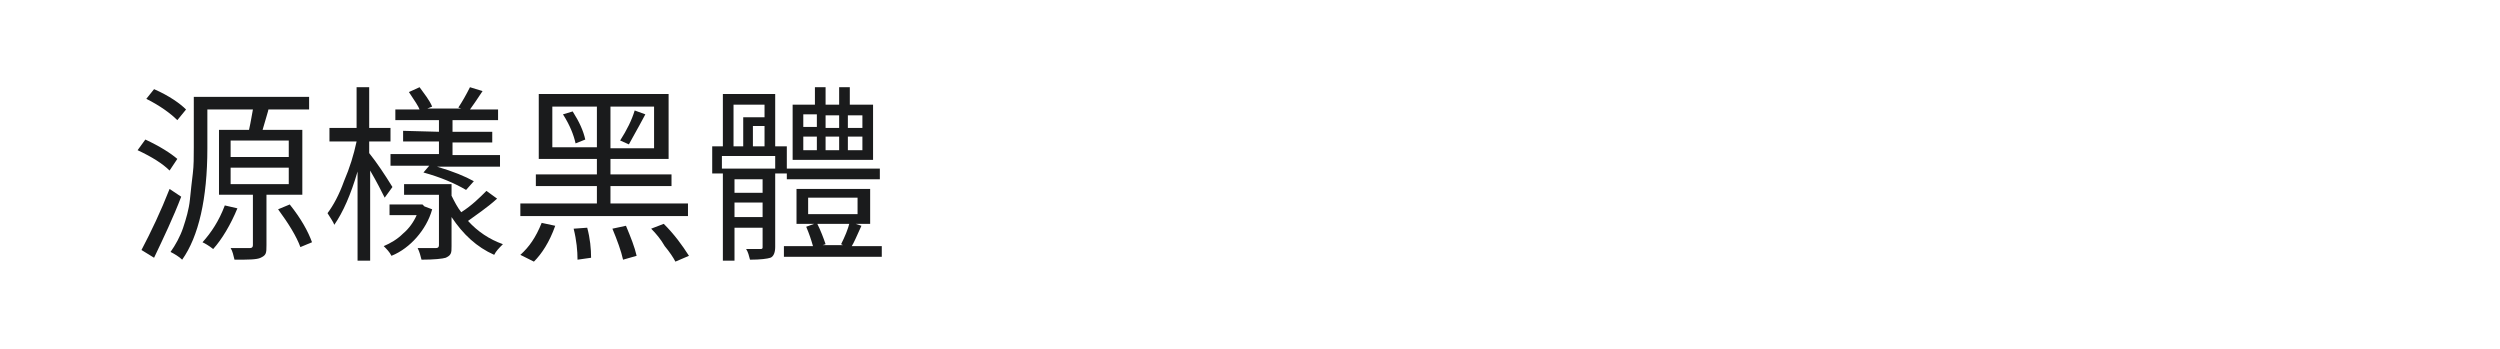
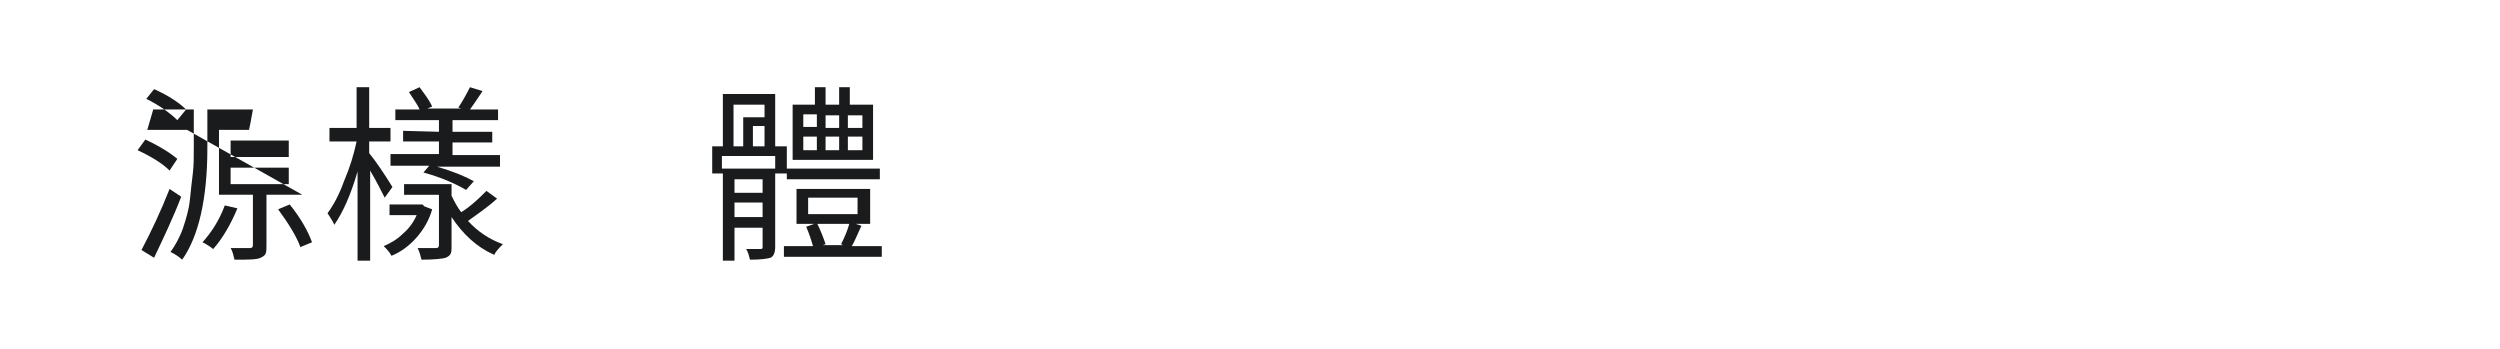
<svg xmlns="http://www.w3.org/2000/svg" version="1.1" id="图层_1" x="0px" y="0px" width="258px" height="36px" viewBox="0 0 258 36" style="enable-background:new 0 0 258 36;" xml:space="preserve">
  <style type="text/css">
	.st0{fill:#1A1B1C;}
</style>
  <g>
-     <path class="st0" d="M18.3,16.4l-0.8,1.2c-0.7-0.7-1.8-1.4-3.3-2.1l0.8-1.1C16.5,15.1,17.6,15.8,18.3,16.4z M17.5,19.5l1.2,0.8   c-0.8,2.1-1.8,4.2-2.8,6.3l-1.3-0.8C15.6,23.9,16.6,21.8,17.5,19.5z M19.2,11.3l-0.9,1.1c-0.7-0.7-1.8-1.5-3.2-2.2l0.8-1   C17.5,9.9,18.6,10.7,19.2,11.3z M31.2,20.1h-3.7v5.2c0,0.4,0,0.7-0.1,0.9c-0.1,0.2-0.3,0.3-0.5,0.4c-0.4,0.2-1.3,0.2-2.7,0.2   c-0.1-0.4-0.2-0.9-0.4-1.2c0.3,0,1,0,2,0c0.2,0,0.3-0.1,0.3-0.3v-5.2h-3.5v-6.7h3.1c0.2-0.9,0.3-1.6,0.4-2.1h-4.7v4   c0,5.2-0.9,9.1-2.6,11.5c-0.3-0.3-0.8-0.6-1.2-0.8c0.5-0.7,1-1.6,1.3-2.5c0.3-0.9,0.6-1.9,0.7-2.9c0.1-1,0.2-1.9,0.3-2.7   c0.1-0.8,0.1-1.7,0.1-2.7V10h11.9v1.3h-4.3l0.1,0c0,0.1-0.2,0.7-0.6,2.1h4.1L31.2,20.1L31.2,20.1L31.2,20.1z M23.2,21.2l1.3,0.3   c-0.7,1.7-1.6,3.2-2.5,4.2c-0.5-0.4-0.9-0.6-1.1-0.7C21.8,24,22.6,22.8,23.2,21.2z M23.8,14.5v1.7h6v-1.7H23.8z M23.8,17.3V19h6   v-1.7H23.8z M28.7,21.6l1.2-0.5c1.2,1.5,1.9,2.8,2.3,3.9L31,25.5C30.6,24.4,29.8,23.1,28.7,21.6z" />
+     <path class="st0" d="M18.3,16.4l-0.8,1.2c-0.7-0.7-1.8-1.4-3.3-2.1l0.8-1.1C16.5,15.1,17.6,15.8,18.3,16.4z M17.5,19.5l1.2,0.8   c-0.8,2.1-1.8,4.2-2.8,6.3l-1.3-0.8C15.6,23.9,16.6,21.8,17.5,19.5z M19.2,11.3l-0.9,1.1c-0.7-0.7-1.8-1.5-3.2-2.2l0.8-1   C17.5,9.9,18.6,10.7,19.2,11.3z M31.2,20.1h-3.7v5.2c0,0.4,0,0.7-0.1,0.9c-0.1,0.2-0.3,0.3-0.5,0.4c-0.4,0.2-1.3,0.2-2.7,0.2   c-0.1-0.4-0.2-0.9-0.4-1.2c0.3,0,1,0,2,0c0.2,0,0.3-0.1,0.3-0.3v-5.2h-3.5v-6.7h3.1c0.2-0.9,0.3-1.6,0.4-2.1h-4.7v4   c0,5.2-0.9,9.1-2.6,11.5c-0.3-0.3-0.8-0.6-1.2-0.8c0.5-0.7,1-1.6,1.3-2.5c0.3-0.9,0.6-1.9,0.7-2.9c0.1-1,0.2-1.9,0.3-2.7   c0.1-0.8,0.1-1.7,0.1-2.7V10v1.3h-4.3l0.1,0c0,0.1-0.2,0.7-0.6,2.1h4.1L31.2,20.1L31.2,20.1L31.2,20.1z M23.2,21.2l1.3,0.3   c-0.7,1.7-1.6,3.2-2.5,4.2c-0.5-0.4-0.9-0.6-1.1-0.7C21.8,24,22.6,22.8,23.2,21.2z M23.8,14.5v1.7h6v-1.7H23.8z M23.8,17.3V19h6   v-1.7H23.8z M28.7,21.6l1.2-0.5c1.2,1.5,1.9,2.8,2.3,3.9L31,25.5C30.6,24.4,29.8,23.1,28.7,21.6z" />
    <path class="st0" d="M40.5,19.3l-0.8,1.1c-0.3-0.6-0.8-1.6-1.5-2.8v9.3h-1.3v-9.2c-0.7,2.4-1.5,4.2-2.4,5.5   c-0.1-0.3-0.4-0.7-0.7-1.2c0.6-0.8,1.2-1.9,1.7-3.3c0.6-1.4,1-2.7,1.3-4.1H34v-1.4h2.8V9h1.3v4.2h2.2v1.4h-2.2v1.2   C38.9,16.8,39.7,18,40.5,19.3z M43.8,21.3l0.8,0.3c-0.3,1.1-0.9,2.1-1.6,2.9c-0.7,0.8-1.6,1.5-2.6,1.9c-0.2-0.4-0.5-0.7-0.8-1   c0.7-0.3,1.4-0.7,2-1.3c0.6-0.5,1.1-1.2,1.4-1.9h-2.8v-1.1h3.4L43.8,21.3z M45.3,13.6v-1.2h-4.5v-1.1h2.5c-0.1-0.3-0.5-0.9-1.1-1.8   L43.3,9c0.5,0.7,1,1.3,1.3,2l-0.5,0.2h3.5l-0.3-0.1c0.4-0.6,0.8-1.3,1.2-2.1l1.3,0.4c-0.6,0.9-1,1.5-1.3,1.9h2.9v1.1h-4.7v1.2h4.1   v1.1h-4.1v1.3h4.9v1.2h-6.5c1.7,0.5,2.9,1,3.8,1.5l-0.8,0.9c-1.2-0.7-2.6-1.3-4.4-1.8l0.6-0.7h-4v-1.2h5v-1.3h-3.7v-1.1L45.3,13.6   L45.3,13.6z M50.2,19.7l1.1,0.8c-1.1,1-2.2,1.7-3,2.3c1,1.1,2.2,1.9,3.6,2.4c-0.4,0.4-0.7,0.7-0.9,1.1c-1.8-0.8-3.2-2.1-4.4-3.9v3   c0,0.4,0,0.6-0.1,0.8c-0.1,0.2-0.3,0.3-0.5,0.4c-0.3,0.1-1.2,0.2-2.5,0.2c-0.1-0.4-0.2-0.8-0.4-1.2H45c0.2,0,0.3-0.1,0.3-0.3v-5.2   h-3.6v-1.1h4.9v1.2c0.3,0.6,0.6,1.2,1,1.7C48.7,21.2,49.5,20.4,50.2,19.7z" />
-     <path class="st0" d="M71,21v1.3H53.7V21h7.9v-1.8h-6.3v-1.2h6.3v-1.6h-6V9.7H69v6.7h-6v1.6h6.3v1.2H63V21L71,21L71,21L71,21z    M55.1,27l-1.4-0.7c0.9-0.8,1.6-1.8,2.2-3.3l1.4,0.3C56.7,25,55.9,26.2,55.1,27z M57,15.2h4.6V11H57V15.2z M58.1,11.8l1-0.3   c0.7,1.1,1.1,2,1.3,2.9l-1,0.4C59.2,13.9,58.8,12.9,58.1,11.8z M59.2,23.6l1.4-0.1c0.3,1.1,0.4,2.2,0.4,3.1l-1.4,0.2   C59.6,25.9,59.5,24.8,59.2,23.6z M67.5,15.2V11H63v4.3H67.5z M63.2,23.6l1.4-0.3c0.5,1.2,0.9,2.2,1.1,3.1l-1.4,0.4   C64.1,25.9,63.7,24.8,63.2,23.6z M64.9,14.9l-0.9-0.4c0.7-1.1,1.2-2.1,1.5-3.1l1.1,0.4C65.7,13.5,65.1,14.5,64.9,14.9z M67.2,23.6   l1.3-0.5c1.1,1.1,1.9,2.2,2.6,3.3l-1.4,0.6c-0.2-0.4-0.6-1-1.1-1.6C68.2,24.7,67.7,24.1,67.2,23.6z" />
    <path class="st0" d="M81.2,17.9H80v-1.8h-5.5v1.3H80v8.1c0,0.6-0.2,1-0.5,1.1c-0.3,0.1-1,0.2-2.1,0.2c-0.1-0.4-0.2-0.8-0.4-1.1   c0.8,0,1.3,0,1.5,0c0.2,0,0.2-0.1,0.2-0.2v-2h-2.9v3.4h-1.2v-9h-1.1v-2.8h1.1V9.7H80v5.4h1.2V17.9z M75.7,10.8v4.3h1v-3h2.2v-1.3   H75.7z M78.7,18.5h-2.9v1.4h2.9C78.7,19.9,78.7,18.5,78.7,18.5z M75.8,22.4h2.9v-1.5h-2.9V22.4z M78.9,15.1V13h-1.2v2.1H78.9z    M87.9,25.4H91v1.1H80.9v-1.1h3c-0.2-0.7-0.4-1.3-0.7-2l1.1-0.4c0.4,0.8,0.7,1.6,0.9,2.2l-0.3,0.1h2.1l-0.2-0.1   c0.4-0.8,0.7-1.5,0.9-2.3l1.2,0.4C88.4,24.4,88.1,25.1,87.9,25.4z M90.8,17.4v1.1h-9.6v-1.1H90.8z M90.1,10.8v5.7h-8.3v-5.7h2.3V9   h1.1v1.8h1.4V9h1.1v1.8H90.1z M89.8,23.1h-7.6v-3.6h7.6V23.1z M82.9,11.8v1.3h1.4v-1.3H82.9z M82.9,14.1v1.4h1.4v-1.4H82.9z    M83.4,20.4v1.7h5.1v-1.7H83.4z M85.2,13.2h1.4v-1.3h-1.4V13.2z M86.6,14.1h-1.4v1.4h1.4V14.1z M89,13.2v-1.3h-1.5v1.3H89z    M89,15.5v-1.4h-1.5v1.4L89,15.5L89,15.5z" />
  </g>
</svg>